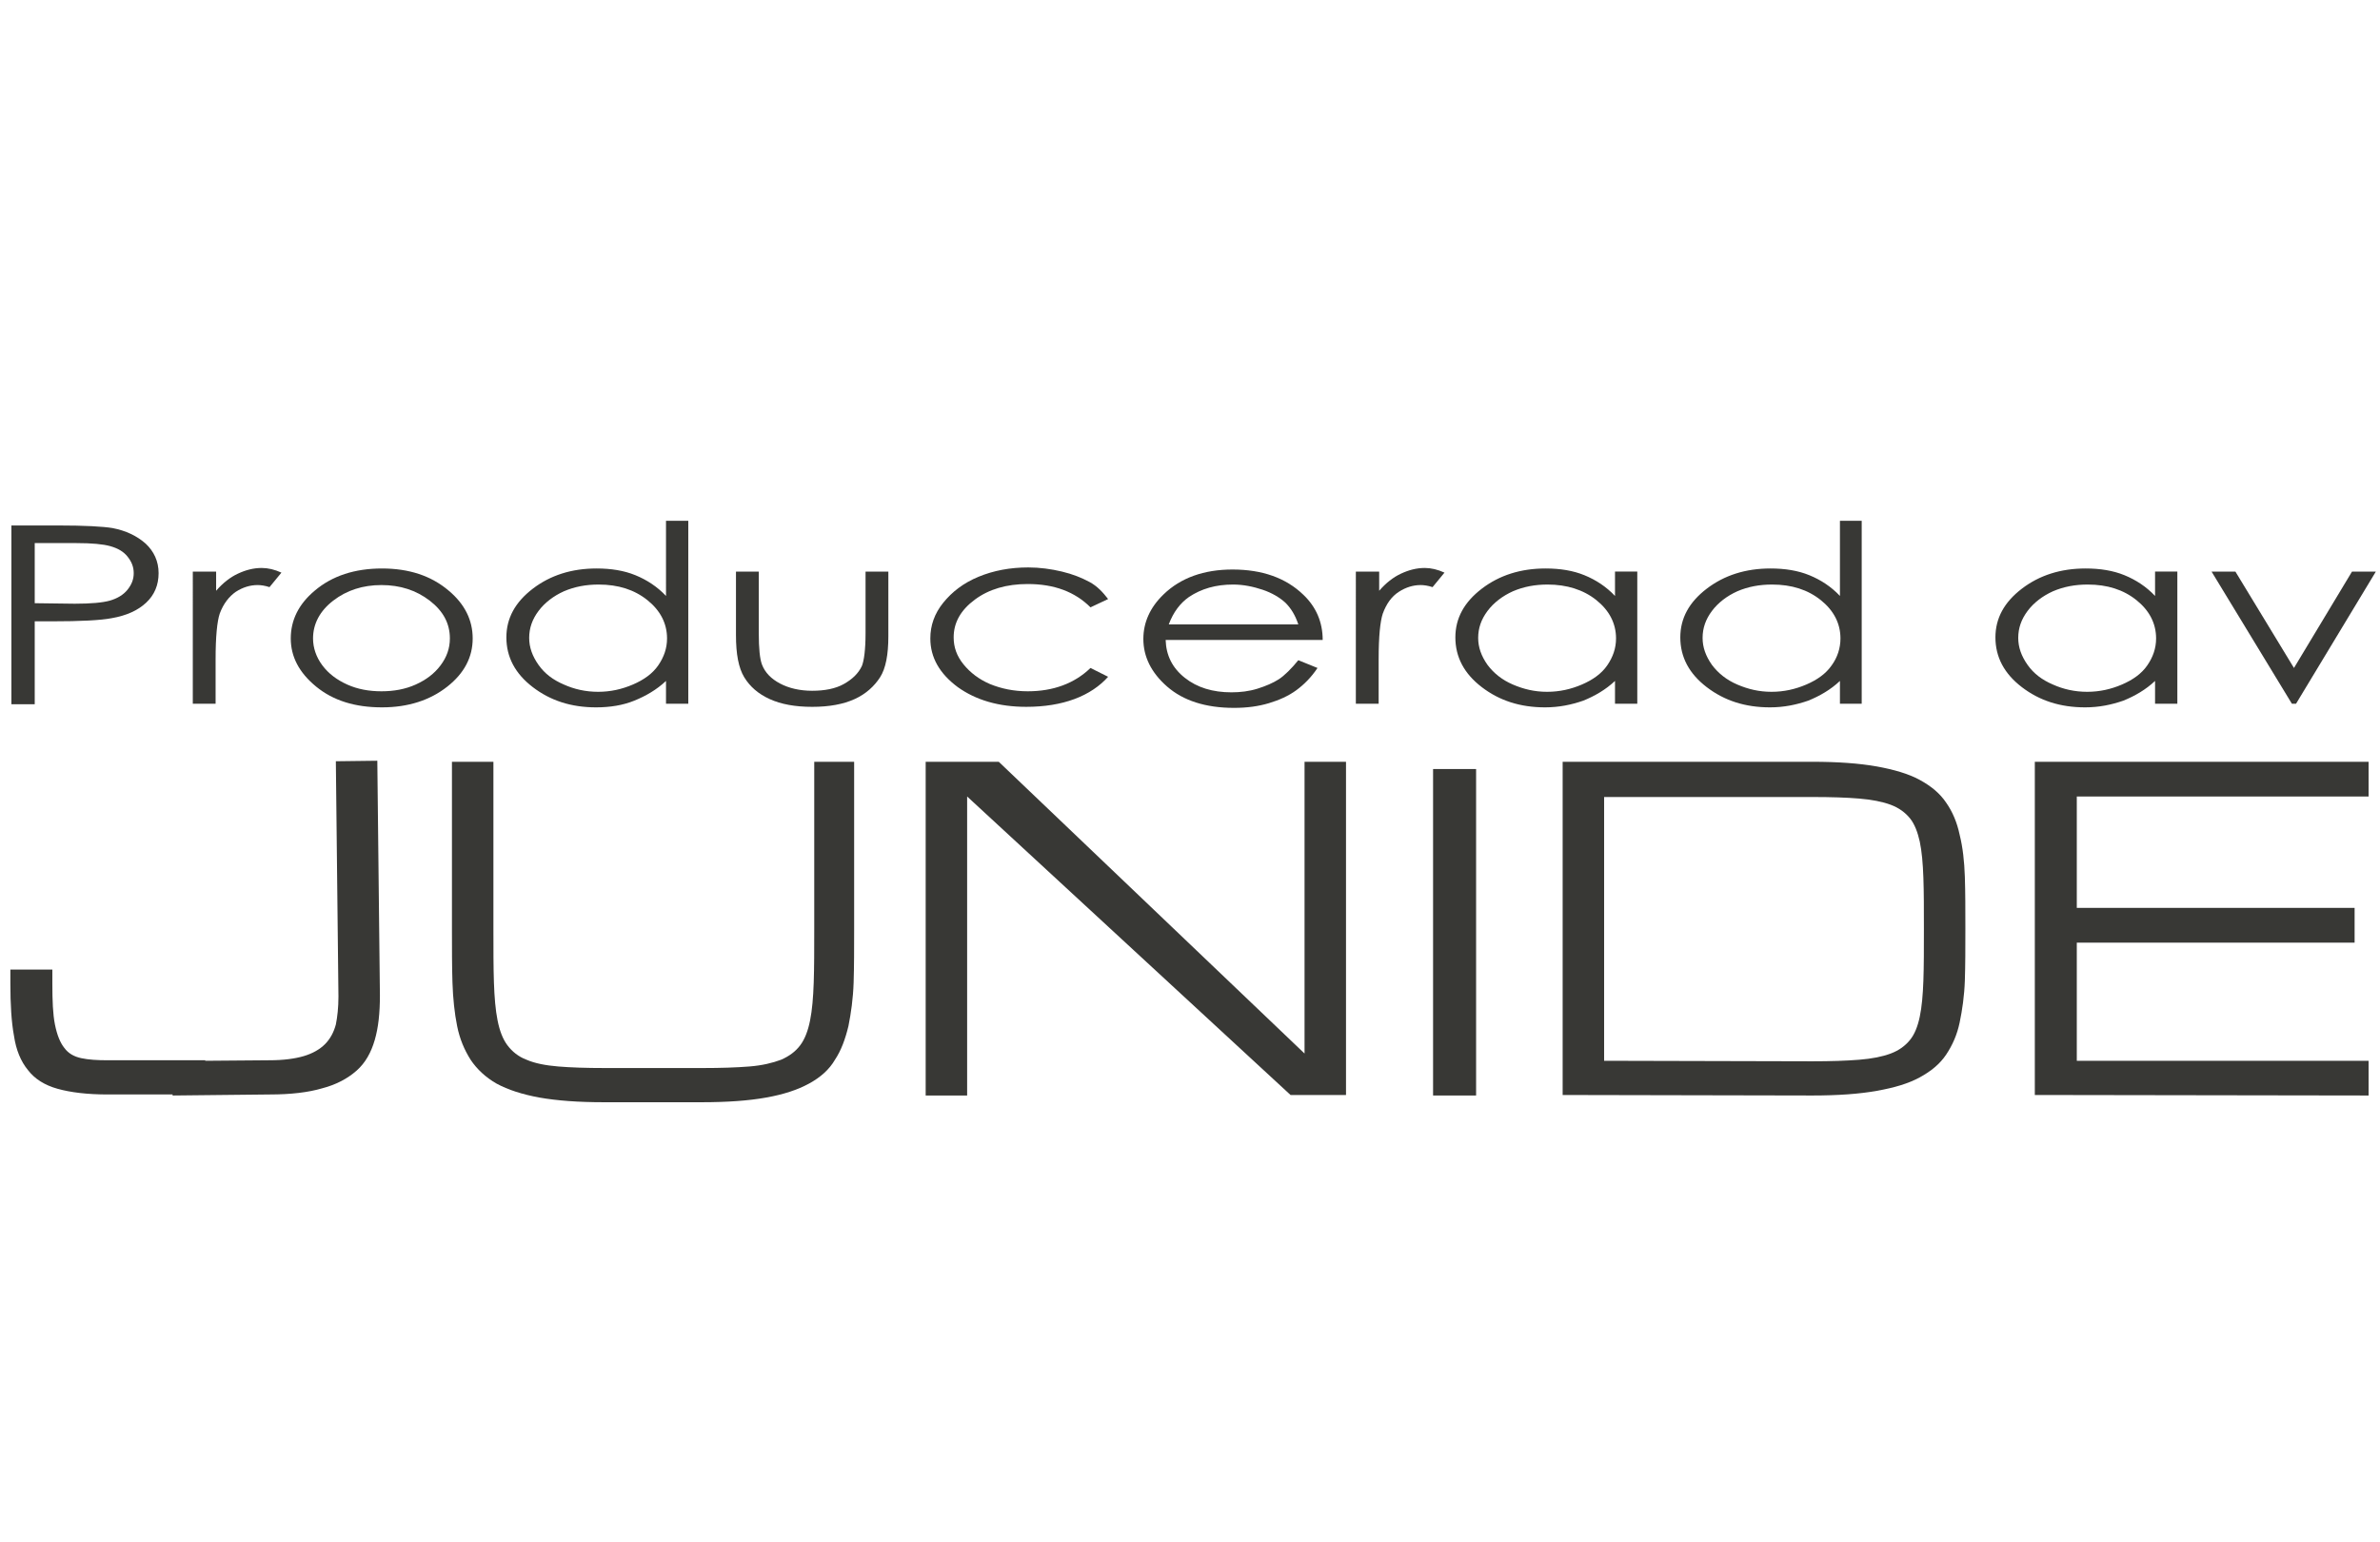
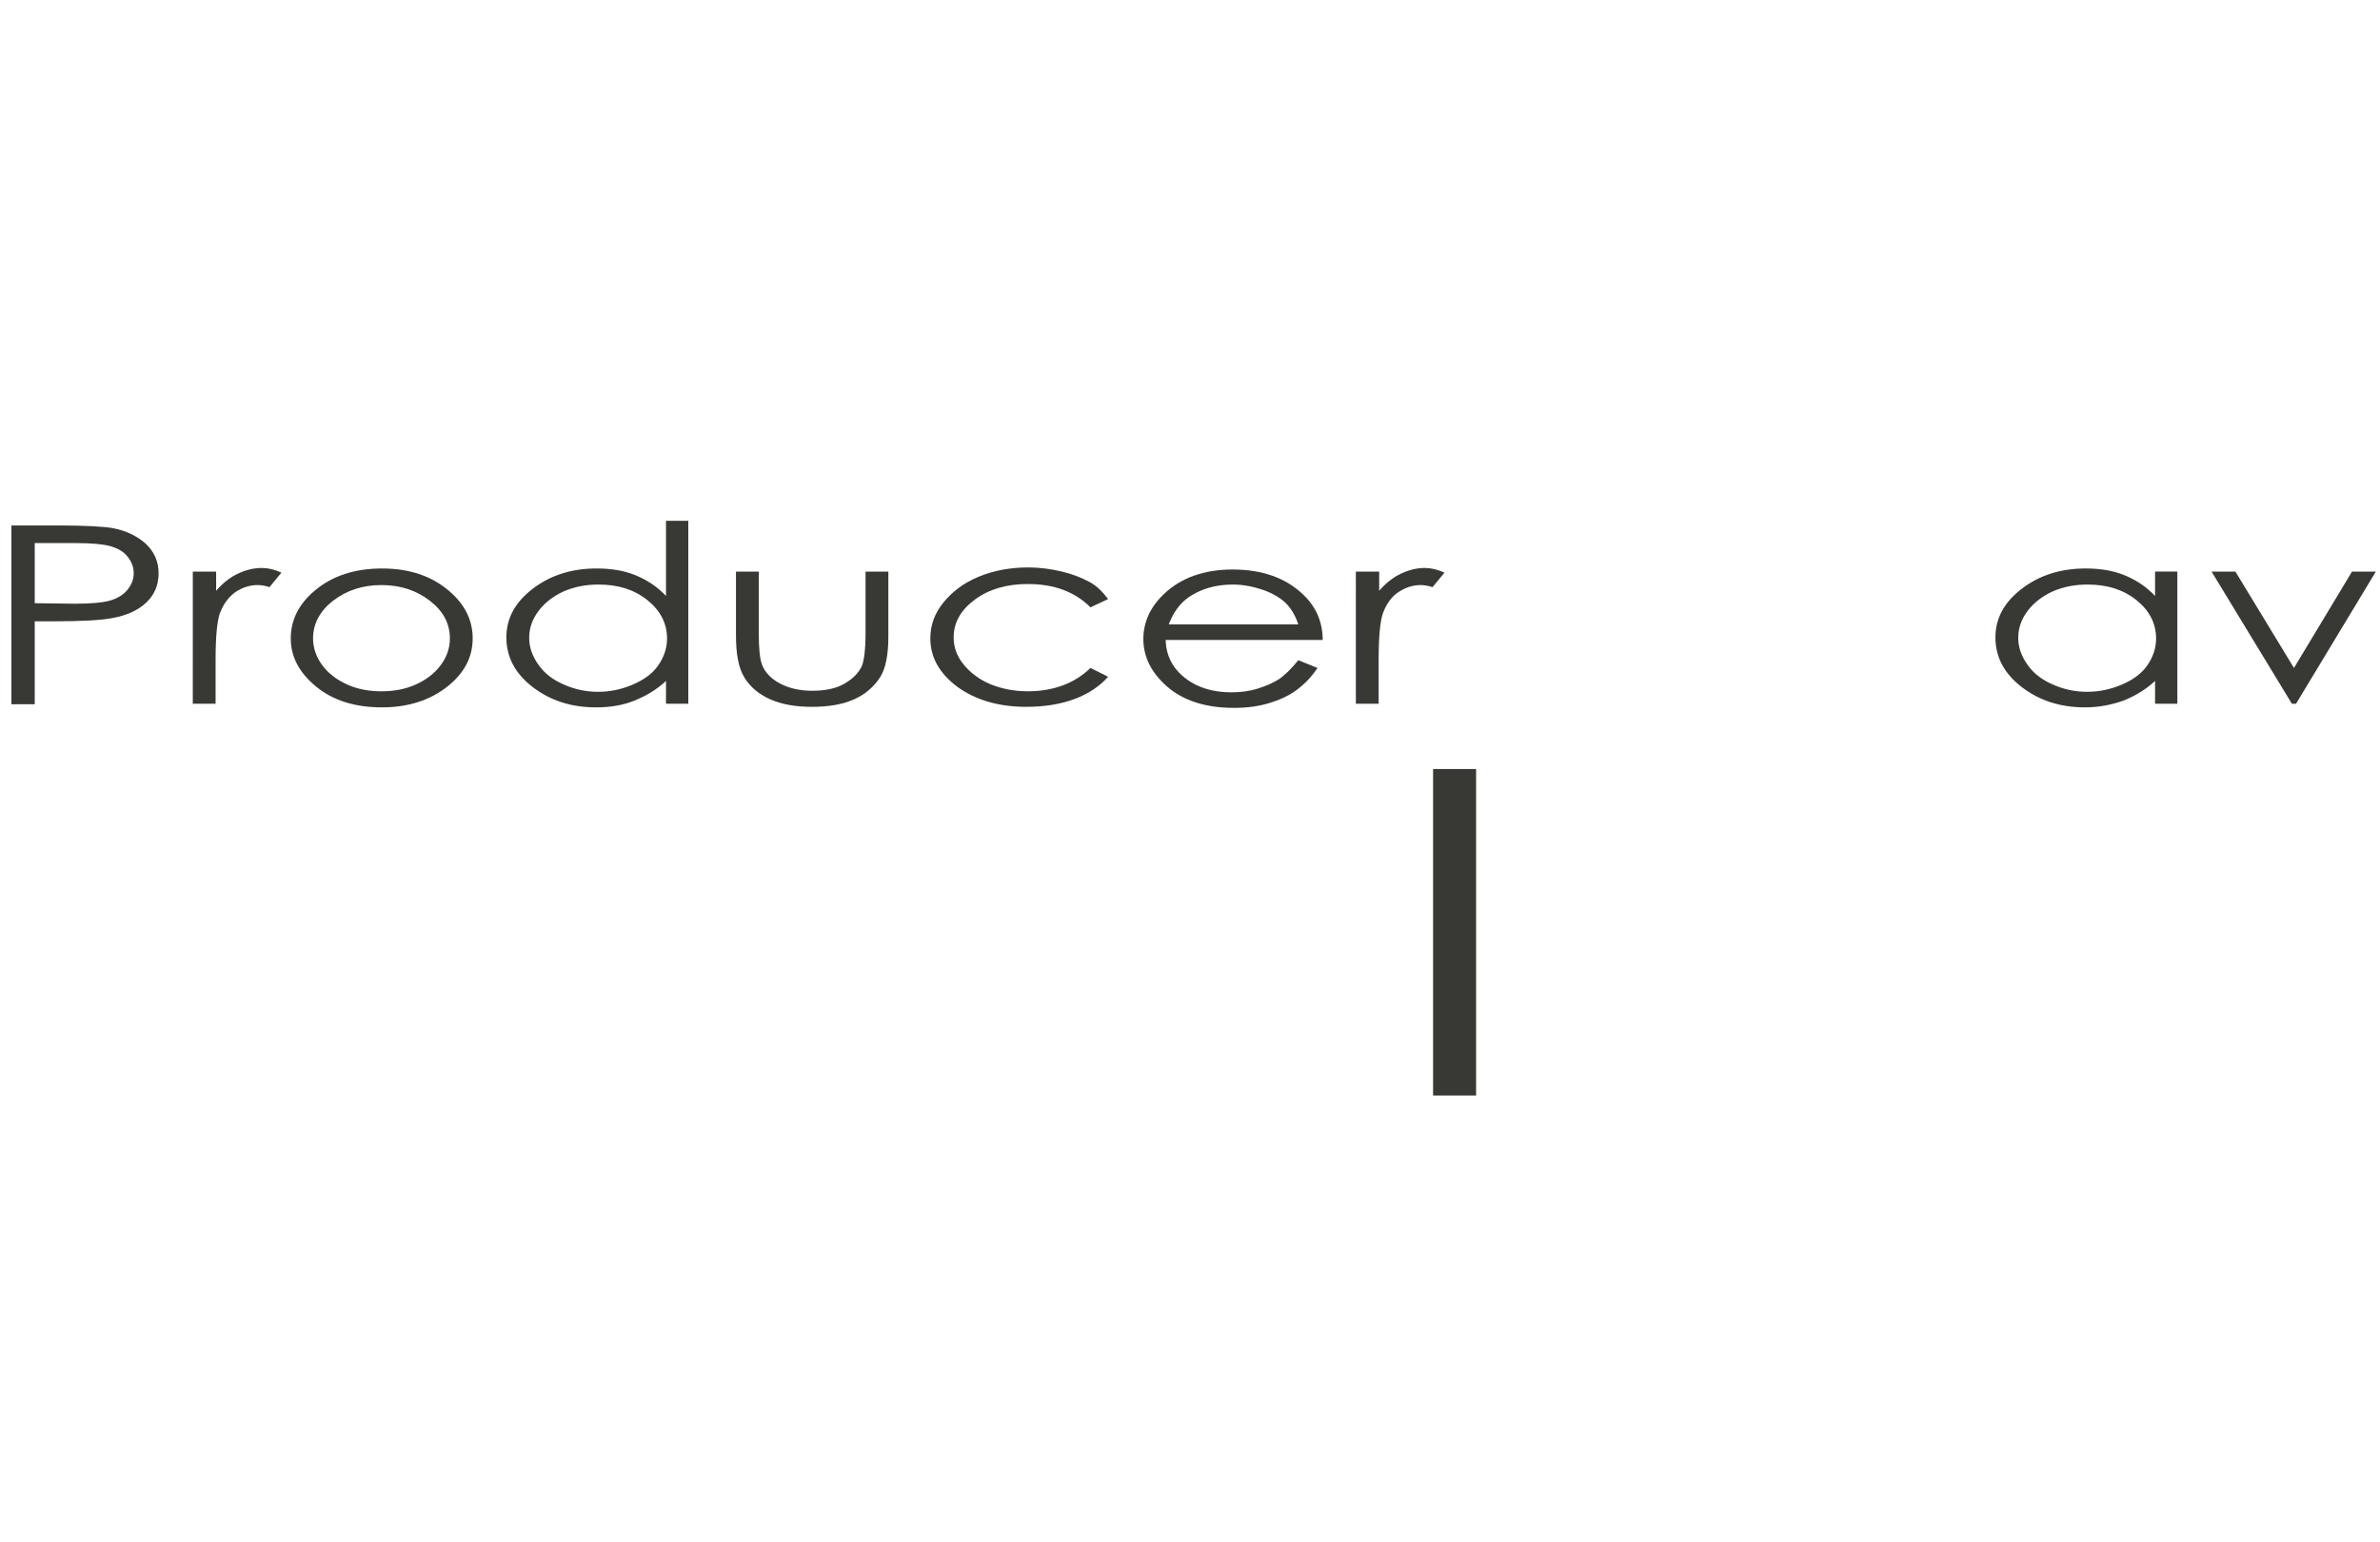
<svg xmlns="http://www.w3.org/2000/svg" xmlns:xlink="http://www.w3.org/1999/xlink" version="1.1" id="Lager_1" x="0px" y="0px" viewBox="-112 -36.6 459.2 297.6" style="enable-background:new -112 -36.6 459.2 297.6;" xml:space="preserve">
  <style type="text/css">
	.st0{clip-path:url(#SVGID_2_);fill:#383835;}
	.st1{clip-path:url(#SVGID_4_);fill:#383835;}
	.st2{clip-path:url(#SVGID_6_);fill:#383835;}
	.st3{fill:#383835;}
	.st4{fill:none;}
	.st5{enable-background:new    ;}
</style>
  <g>
    <g>
      <defs>
-         <rect id="SVGID_1_" x="-110" y="-37.1" width="455" height="296.7" />
-       </defs>
+         </defs>
      <clipPath id="SVGID_2_">
        <use xlink:href="#SVGID_1_" style="overflow:visible;" />
      </clipPath>
      <path class="st0" d="M-39.2,110.2l-8,0.1l0.5,45.4c0,2.1-0.2,3.9-0.5,5.4c-0.4,1.5-1.1,2.8-2.1,3.8s-2.4,1.8-4.1,2.3    c-1.7,0.5-3.9,0.8-6.6,0.8l-12.4,0.1V168h-18.8c-2,0-3.7-0.1-5.1-0.4c-1.4-0.3-2.5-0.9-3.3-2c-0.8-1-1.4-2.5-1.8-4.5    s-0.5-4.6-0.5-7.9v-2.7h-8.1v2.7c0,4,0.2,7.4,0.7,10.1c0.4,2.7,1.3,4.9,2.7,6.6c1.3,1.7,3.2,2.9,5.7,3.6c2.5,0.7,5.7,1.1,9.7,1.1    h12.5v0.2l18.8-0.2c4,0,7.4-0.4,10.1-1.2c2.7-0.7,4.9-1.9,6.6-3.4s2.8-3.5,3.5-5.9s1-5.2,1-8.6L-39.2,110.2z" />
    </g>
    <g>
      <defs>
-         <rect id="SVGID_3_" x="-110" y="-37.1" width="455" height="296.7" />
-       </defs>
+         </defs>
      <clipPath id="SVGID_4_">
        <use xlink:href="#SVGID_3_" style="overflow:visible;" />
      </clipPath>
      <path class="st1" d="M74.6,117.1l62.4,57.6h10.7v-64.3h-8v56.3l-59-56.3H66.6v64.4h8V117.1z M45.1,110.4v32.2c0,4,0,7.5-0.1,10.4    s-0.3,5.3-0.7,7.3s-1,3.6-1.9,4.8s-2.1,2.1-3.7,2.8c-1.6,0.6-3.6,1.1-6.1,1.3s-5.5,0.3-9,0.3H4.7c-3.6,0-6.6-0.1-9-0.3    s-4.5-0.6-6.1-1.3c-1.6-0.6-2.8-1.6-3.7-2.8c-0.9-1.2-1.5-2.8-1.9-4.8s-0.6-4.4-0.7-7.3c-0.1-2.9-0.1-6.3-0.1-10.4v-32.2h-8v32.2    c0,3.8,0,7.3,0.1,10.4s0.4,5.9,0.9,8.4s1.4,4.6,2.6,6.5c1.2,1.8,2.9,3.4,5,4.6c2.2,1.2,5,2.1,8.3,2.7c3.4,0.6,7.5,0.9,12.4,0.9    h18.9c4.9,0,9.1-0.3,12.4-0.9c3.4-0.6,6.1-1.5,8.3-2.7s3.9-2.7,5-4.6c1.2-1.8,2-4,2.6-6.5c0.5-2.5,0.9-5.3,1-8.4    c0.1-3.1,0.1-6.6,0.1-10.4v-32.2H45.1z" />
    </g>
    <g>
      <defs>
        <rect id="SVGID_5_" x="-110" y="-37.1" width="455" height="296.7" />
      </defs>
      <clipPath id="SVGID_6_">
        <use xlink:href="#SVGID_5_" style="overflow:visible;" />
      </clipPath>
-       <path class="st2" d="M345,174.8v-6.7h-56.3v-22.8h53.6v-6.7h-53.6v-21.5H345v-6.7h-64.4v64.3L345,174.8L345,174.8z M237.7,174.8    c4.9,0,9.1-0.3,12.4-0.9c3.4-0.6,6.1-1.4,8.3-2.6c2.2-1.2,3.9-2.6,5.1-4.4c1.2-1.8,2.1-3.8,2.6-6.2s0.9-5.1,1-8.1s0.1-6.3,0.1-10    s0-7-0.1-10s-0.4-5.7-1-8.1c-0.5-2.4-1.4-4.5-2.6-6.2c-1.2-1.8-2.9-3.2-5.1-4.4s-5-2-8.3-2.6c-3.4-0.6-7.5-0.9-12.4-0.9h-48.2    v64.3L237.7,174.8L237.7,174.8z M197.5,168.1v-50.9h40.2c3.6,0,6.6,0.1,9,0.3s4.5,0.6,6.1,1.2c1.6,0.6,2.8,1.5,3.7,2.6    c0.9,1.1,1.5,2.7,1.9,4.5c0.4,1.9,0.6,4.2,0.7,7s0.1,6,0.1,9.9c0,3.8,0,7.1-0.1,9.9c-0.1,2.8-0.3,5.1-0.7,7    c-0.4,1.9-1,3.4-1.9,4.5s-2.1,2-3.7,2.6s-3.6,1-6.1,1.2s-5.5,0.3-9,0.3L197.5,168.1L197.5,168.1z" />
    </g>
  </g>
  <rect x="164.5" y="111.8" class="st3" width="8.3" height="63" />
  <rect x="-185.4" y="64.9" class="st4" width="601.9" height="68.6" />
  <g class="st5">
    <path class="st3" d="M-109.9,64.8h9.1c5.2,0,8.7,0.2,10.5,0.5c2.6,0.5,4.7,1.5,6.4,3c1.6,1.5,2.5,3.4,2.5,5.7   c0,2.3-0.8,4.2-2.4,5.7s-3.8,2.5-6.7,3c-2.1,0.4-5.9,0.6-11.6,0.6h-3.2v16h-4.5V64.8z M-105.3,68.1v11.7l7.7,0.1   c3.1,0,5.4-0.2,6.8-0.6c1.4-0.4,2.6-1.1,3.4-2.1c0.8-1,1.2-2,1.2-3.2c0-1.2-0.4-2.2-1.2-3.2c-0.8-1-1.9-1.6-3.3-2   c-1.4-0.4-3.6-0.6-6.6-0.6H-105.3z" />
    <path class="st3" d="M-74.7,73.7h4.4v3.7c1.3-1.5,2.7-2.6,4.2-3.3c1.5-0.7,3-1.1,4.6-1.1c1.2,0,2.5,0.3,3.8,0.9l-2.3,2.8   c-0.9-0.3-1.7-0.4-2.3-0.4c-1.4,0-2.8,0.4-4.2,1.3c-1.3,0.9-2.4,2.3-3.1,4.2c-0.5,1.5-0.8,4.4-0.8,8.8v8.6h-4.4V73.7z" />
    <path class="st3" d="M-38.3,73.1c5.2,0,9.5,1.4,12.9,4.3c3.1,2.6,4.6,5.7,4.6,9.2c0,3.6-1.6,6.7-4.9,9.3s-7.5,4-12.6,4   c-5.2,0-9.4-1.3-12.7-4s-4.9-5.8-4.9-9.3c0-3.5,1.5-6.6,4.6-9.2C-47.9,74.5-43.5,73.1-38.3,73.1z M-38.4,76.3c-3.6,0-6.7,1-9.3,3   c-2.6,2-3.9,4.5-3.9,7.3c0,1.8,0.6,3.6,1.8,5.2c1.2,1.6,2.8,2.8,4.8,3.7c2,0.9,4.2,1.3,6.6,1.3c2.4,0,4.6-0.4,6.6-1.3   s3.6-2.1,4.8-3.7s1.8-3.3,1.8-5.2c0-2.9-1.3-5.3-3.9-7.3S-34.8,76.3-38.4,76.3z" />
    <path class="st3" d="M20.8,63.9v35.3h-4.3v-4.4c-1.8,1.7-3.9,2.9-6.1,3.8S5.7,99.9,3,99.9c-4.8,0-8.8-1.3-12.2-3.9   c-3.4-2.6-5.1-5.8-5.1-9.6c0-3.7,1.7-6.8,5.1-9.4c3.4-2.6,7.5-3.9,12.3-3.9c2.8,0,5.3,0.4,7.5,1.3s4.2,2.2,5.9,4V63.9H20.8z    M3.5,76.2c-2.4,0-4.6,0.4-6.7,1.3c-2,0.9-3.7,2.2-4.9,3.8s-1.8,3.3-1.8,5.2c0,1.8,0.6,3.5,1.8,5.2s2.8,2.9,4.9,3.8   c2,0.9,4.2,1.4,6.6,1.4c2.4,0,4.6-0.5,6.7-1.4c2.1-0.9,3.8-2.1,4.9-3.7s1.7-3.3,1.7-5.2c0-2.9-1.3-5.4-3.8-7.4   C10.4,77.2,7.3,76.2,3.5,76.2z" />
    <path class="st3" d="M30.1,73.7h4.3v11.9c0,2.9,0.2,4.9,0.6,6c0.6,1.6,1.8,2.8,3.5,3.7c1.7,0.9,3.8,1.4,6.2,1.4   c2.4,0,4.5-0.4,6.1-1.3s2.8-2,3.5-3.5c0.4-1,0.7-3.1,0.7-6.3V73.7h4.4v12.5c0,3.5-0.5,6.2-1.6,7.9s-2.7,3.2-4.9,4.2   c-2.2,1-4.9,1.5-8.2,1.5c-3.3,0-6-0.5-8.2-1.5c-2.2-1-3.8-2.4-4.9-4.2s-1.6-4.5-1.6-8.1V73.7z" />
    <path class="st3" d="M101.8,79l-3.4,1.6c-3-3-7-4.5-12.1-4.5c-4.1,0-7.5,1-10.2,3c-2.7,2-4.1,4.4-4.1,7.3c0,1.9,0.6,3.6,1.9,5.2   s3,2.9,5.1,3.8c2.2,0.9,4.6,1.4,7.3,1.4c4.9,0,9-1.5,12.1-4.5l3.4,1.7c-1.6,1.8-3.8,3.3-6.5,4.3s-5.8,1.5-9.3,1.5   c-5.3,0-9.7-1.3-13.2-3.8c-3.5-2.6-5.3-5.7-5.3-9.4c0-2.5,0.8-4.8,2.5-6.9s3.9-3.8,6.8-5c2.9-1.2,6.1-1.8,9.6-1.8   c2.2,0,4.4,0.3,6.5,0.8c2.1,0.5,3.8,1.2,5.3,2S100.8,77.7,101.8,79z" />
    <path class="st3" d="M138.5,90.8l3.7,1.5c-1.2,1.8-2.6,3.2-4.1,4.3s-3.3,1.9-5.3,2.5c-2,0.6-4.2,0.9-6.7,0.9   c-5.5,0-9.8-1.4-12.9-4.1s-4.6-5.8-4.6-9.2c0-3.2,1.3-6.1,3.9-8.6c3.3-3.2,7.8-4.8,13.3-4.8c5.7,0,10.3,1.6,13.7,4.9   c2.4,2.3,3.7,5.2,3.7,8.7h-30.3c0.1,3,1.3,5.4,3.7,7.3c2.4,1.9,5.4,2.8,9,2.8c1.7,0,3.4-0.2,5-0.7c1.6-0.5,3-1.1,4.1-1.8   S137.2,92.4,138.5,90.8z M138.5,83.9c-0.6-1.8-1.4-3.1-2.5-4.2c-1.1-1-2.6-1.9-4.4-2.5s-3.7-1-5.7-1c-3.3,0-6.1,0.8-8.5,2.4   c-1.7,1.2-3,2.9-3.9,5.3H138.5z" />
    <path class="st3" d="M149.7,73.7h4.4v3.7c1.3-1.5,2.7-2.6,4.2-3.3c1.5-0.7,3-1.1,4.6-1.1c1.2,0,2.5,0.3,3.8,0.9l-2.3,2.8   c-0.9-0.3-1.7-0.4-2.3-0.4c-1.4,0-2.8,0.4-4.2,1.3s-2.4,2.3-3.1,4.2c-0.5,1.5-0.8,4.4-0.8,8.8v8.6h-4.4V73.7z" />
-     <path class="st3" d="M203.9,73.7v25.5h-4.3v-4.4c-1.8,1.7-3.9,2.9-6.1,3.8c-2.3,0.8-4.7,1.3-7.4,1.3c-4.8,0-8.8-1.3-12.2-3.9   s-5.1-5.8-5.1-9.6c0-3.7,1.7-6.8,5.1-9.4s7.5-3.9,12.3-3.9c2.8,0,5.3,0.4,7.5,1.3c2.2,0.9,4.2,2.2,5.9,4v-4.7H203.9z M186.6,76.2   c-2.4,0-4.6,0.4-6.7,1.3c-2,0.9-3.7,2.2-4.9,3.8s-1.8,3.3-1.8,5.2c0,1.8,0.6,3.5,1.8,5.2c1.2,1.6,2.8,2.9,4.9,3.8s4.2,1.4,6.6,1.4   c2.4,0,4.6-0.5,6.7-1.4c2.1-0.9,3.8-2.1,4.9-3.7s1.7-3.3,1.7-5.2c0-2.9-1.3-5.4-3.8-7.4C193.5,77.2,190.3,76.2,186.6,76.2z" />
-     <path class="st3" d="M247.2,63.9v35.3H243v-4.4c-1.8,1.7-3.9,2.9-6.1,3.8c-2.3,0.8-4.7,1.3-7.4,1.3c-4.8,0-8.8-1.3-12.2-3.9   s-5.1-5.8-5.1-9.6c0-3.7,1.7-6.8,5.1-9.4c3.4-2.6,7.5-3.9,12.3-3.9c2.8,0,5.3,0.4,7.5,1.3s4.2,2.2,5.9,4V63.9H247.2z M229.9,76.2   c-2.4,0-4.6,0.4-6.7,1.3c-2,0.9-3.7,2.2-4.9,3.8s-1.8,3.3-1.8,5.2c0,1.8,0.6,3.5,1.8,5.2c1.2,1.6,2.8,2.9,4.9,3.8s4.2,1.4,6.6,1.4   c2.4,0,4.6-0.5,6.7-1.4c2.1-0.9,3.8-2.1,4.9-3.7c1.1-1.5,1.7-3.3,1.7-5.2c0-2.9-1.3-5.4-3.8-7.4C236.8,77.2,233.7,76.2,229.9,76.2z   " />
    <path class="st3" d="M308.1,73.7v25.5h-4.3v-4.4c-1.8,1.7-3.9,2.9-6.1,3.8c-2.3,0.8-4.7,1.3-7.4,1.3c-4.8,0-8.8-1.3-12.2-3.9   c-3.4-2.6-5.1-5.8-5.1-9.6c0-3.7,1.7-6.8,5.1-9.4s7.5-3.9,12.3-3.9c2.8,0,5.3,0.4,7.5,1.3s4.2,2.2,5.9,4v-4.7H308.1z M290.8,76.2   c-2.4,0-4.6,0.4-6.7,1.3c-2,0.9-3.7,2.2-4.9,3.8s-1.8,3.3-1.8,5.2c0,1.8,0.6,3.5,1.8,5.2s2.8,2.9,4.9,3.8c2,0.9,4.2,1.4,6.6,1.4   c2.4,0,4.6-0.5,6.7-1.4c2.1-0.9,3.8-2.1,4.9-3.7s1.7-3.3,1.7-5.2c0-2.9-1.3-5.4-3.8-7.4C297.7,77.2,294.6,76.2,290.8,76.2z" />
    <path class="st3" d="M314.7,73.7h4.6l11.3,18.6l11.2-18.6h4.6L331,99.2h-0.8L314.7,73.7z" />
  </g>
</svg>